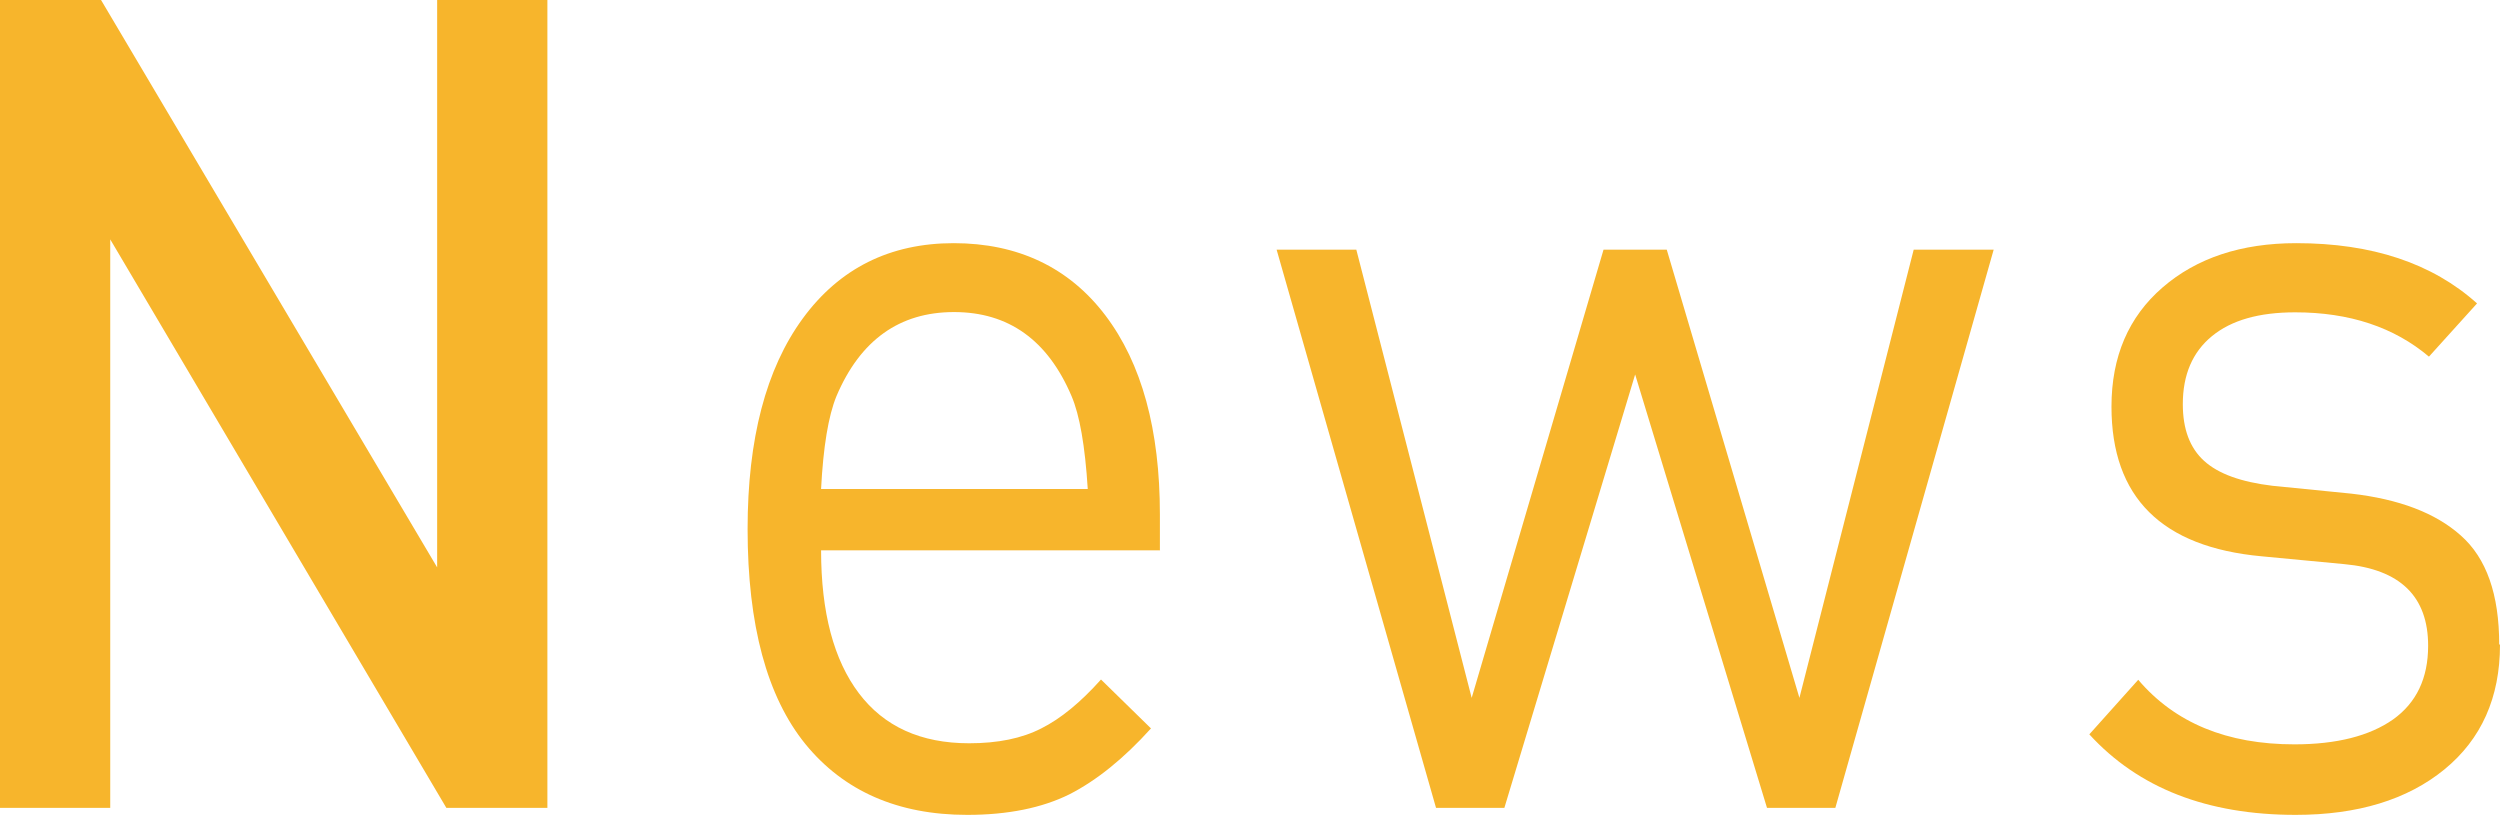
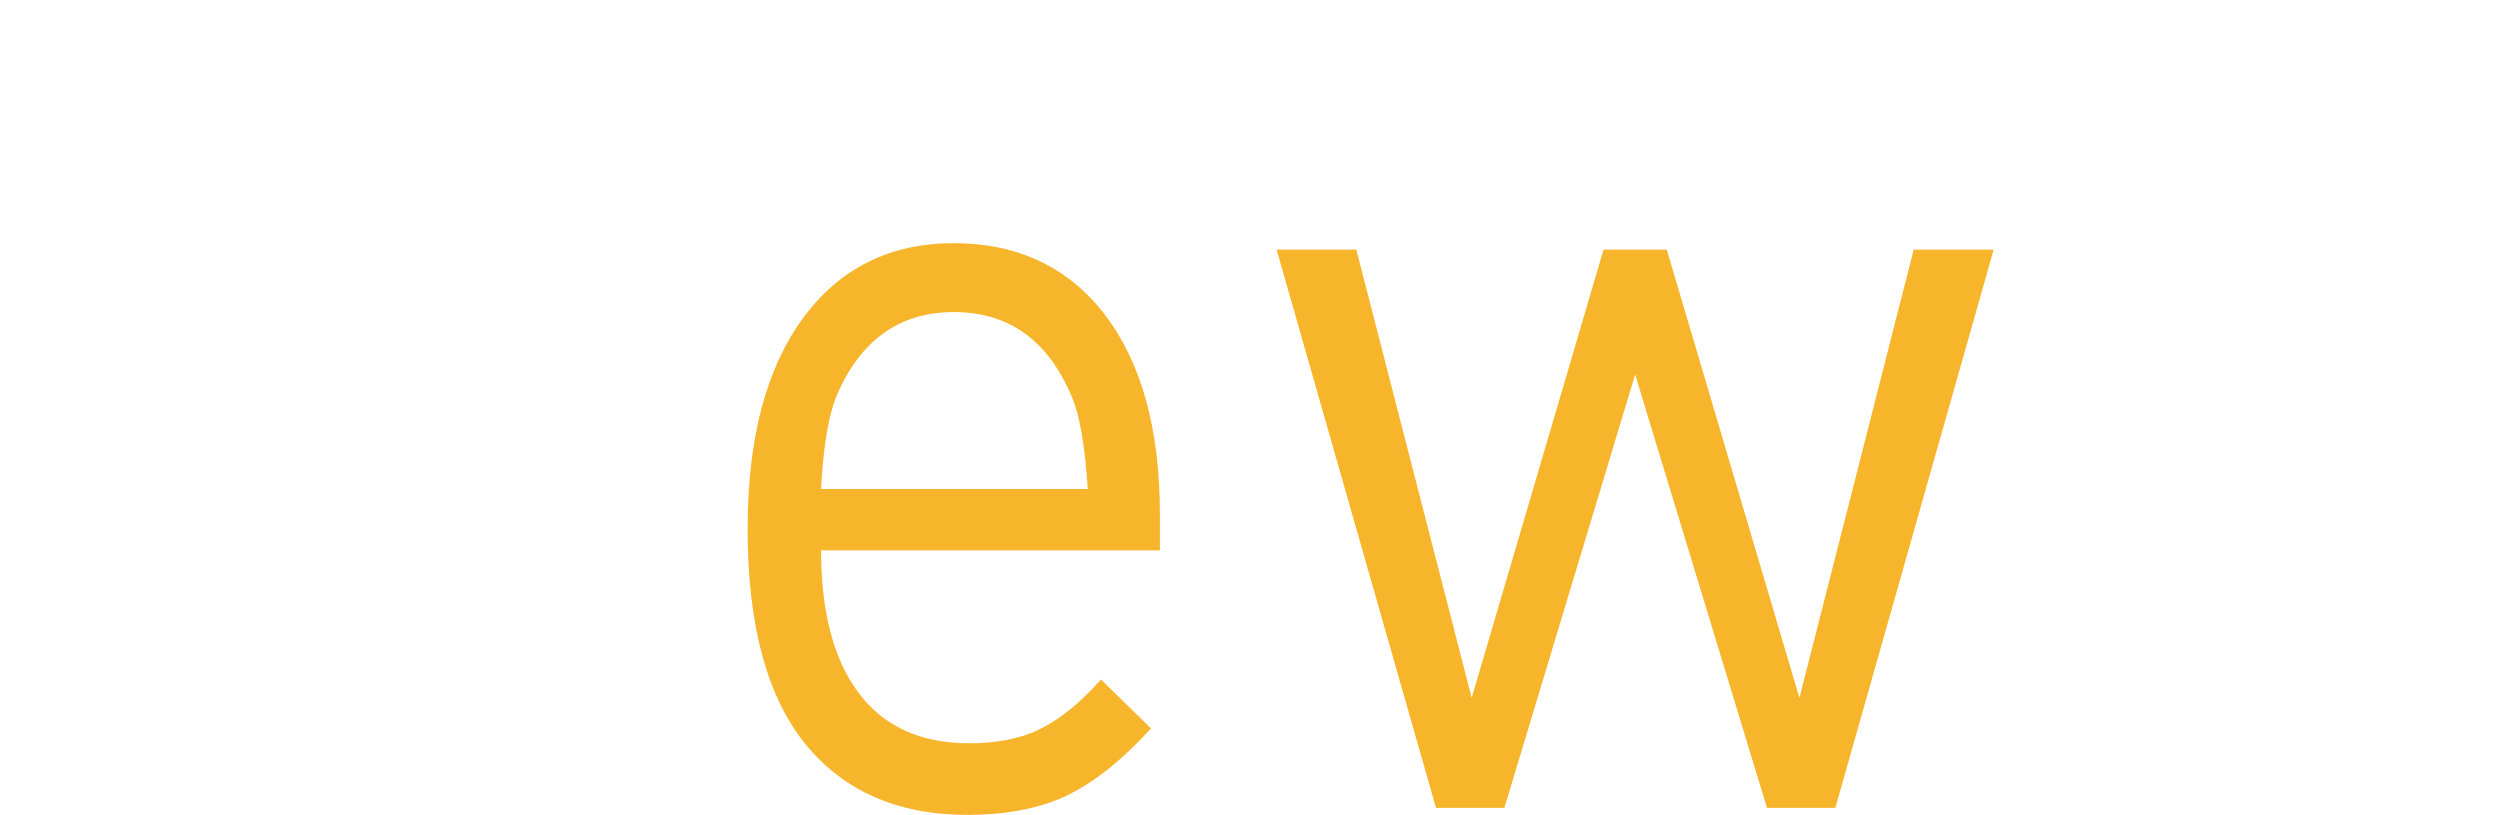
<svg xmlns="http://www.w3.org/2000/svg" id="_レイヤー_1" viewBox="0 0 92.53 30.16">
  <defs>
    <style>.cls-1{fill:#f7b52c;}</style>
  </defs>
-   <path class="cls-1" d="m20.26,29.9h-3.74L4.08,8.86v21.04H0V0h3.74l12.44,21V0h4.08v29.9Z" />
  <path class="cls-1" d="m42.94,20.37h-12.55c0,2.3.47,4.06,1.4,5.29.93,1.23,2.29,1.85,4.08,1.85,1.06,0,1.95-.18,2.67-.55.72-.36,1.46-.97,2.21-1.81l1.85,1.81c-1.01,1.12-2.02,1.93-3.02,2.44-1.01.5-2.27.76-3.78.76-2.57,0-4.57-.88-5.99-2.62-1.42-1.75-2.14-4.4-2.14-7.96,0-3.33.68-5.93,2.04-7.79,1.36-1.86,3.23-2.79,5.59-2.79s4.26.89,5.61,2.67c1.35,1.78,2.02,4.24,2.02,7.37v1.34Zm-2.68-2.27c-.1-1.6-.3-2.74-.6-3.44-.88-2.07-2.33-3.11-4.35-3.11s-3.47,1.04-4.35,3.11c-.3.73-.49,1.88-.57,3.44h9.87Z" />
  <path class="cls-1" d="m73.79,9.24l-5.86,20.66h-2.53l-4.88-16.04-4.84,16.04h-2.53l-5.9-20.66h2.95l4.27,16.59,4.88-16.59h2.34l4.91,16.59,4.23-16.59h2.95Z" />
-   <path class="cls-1" d="m92.53,23.86c0,1.96-.69,3.5-2.06,4.62s-3.21,1.68-5.5,1.68c-3.28,0-5.82-.99-7.64-2.98l1.81-2.02c1.36,1.6,3.29,2.39,5.78,2.39,1.56,0,2.78-.31,3.65-.92.87-.62,1.3-1.53,1.3-2.73,0-1.82-1.03-2.83-3.1-3.02l-3.06-.29c-3.7-.34-5.56-2.18-5.56-5.54,0-1.85.63-3.32,1.89-4.41,1.26-1.09,2.91-1.64,4.95-1.64,2.8,0,5.03.74,6.69,2.23l-1.78,1.97c-1.29-1.09-2.94-1.64-4.95-1.64-1.34,0-2.36.29-3.08.88s-1.08,1.43-1.08,2.52c0,.92.26,1.62.79,2.1.53.48,1.37.78,2.53.92l2.91.29c1.76.2,3.12.71,4.06,1.55.95.84,1.42,2.18,1.42,4.03Z" />
</svg>